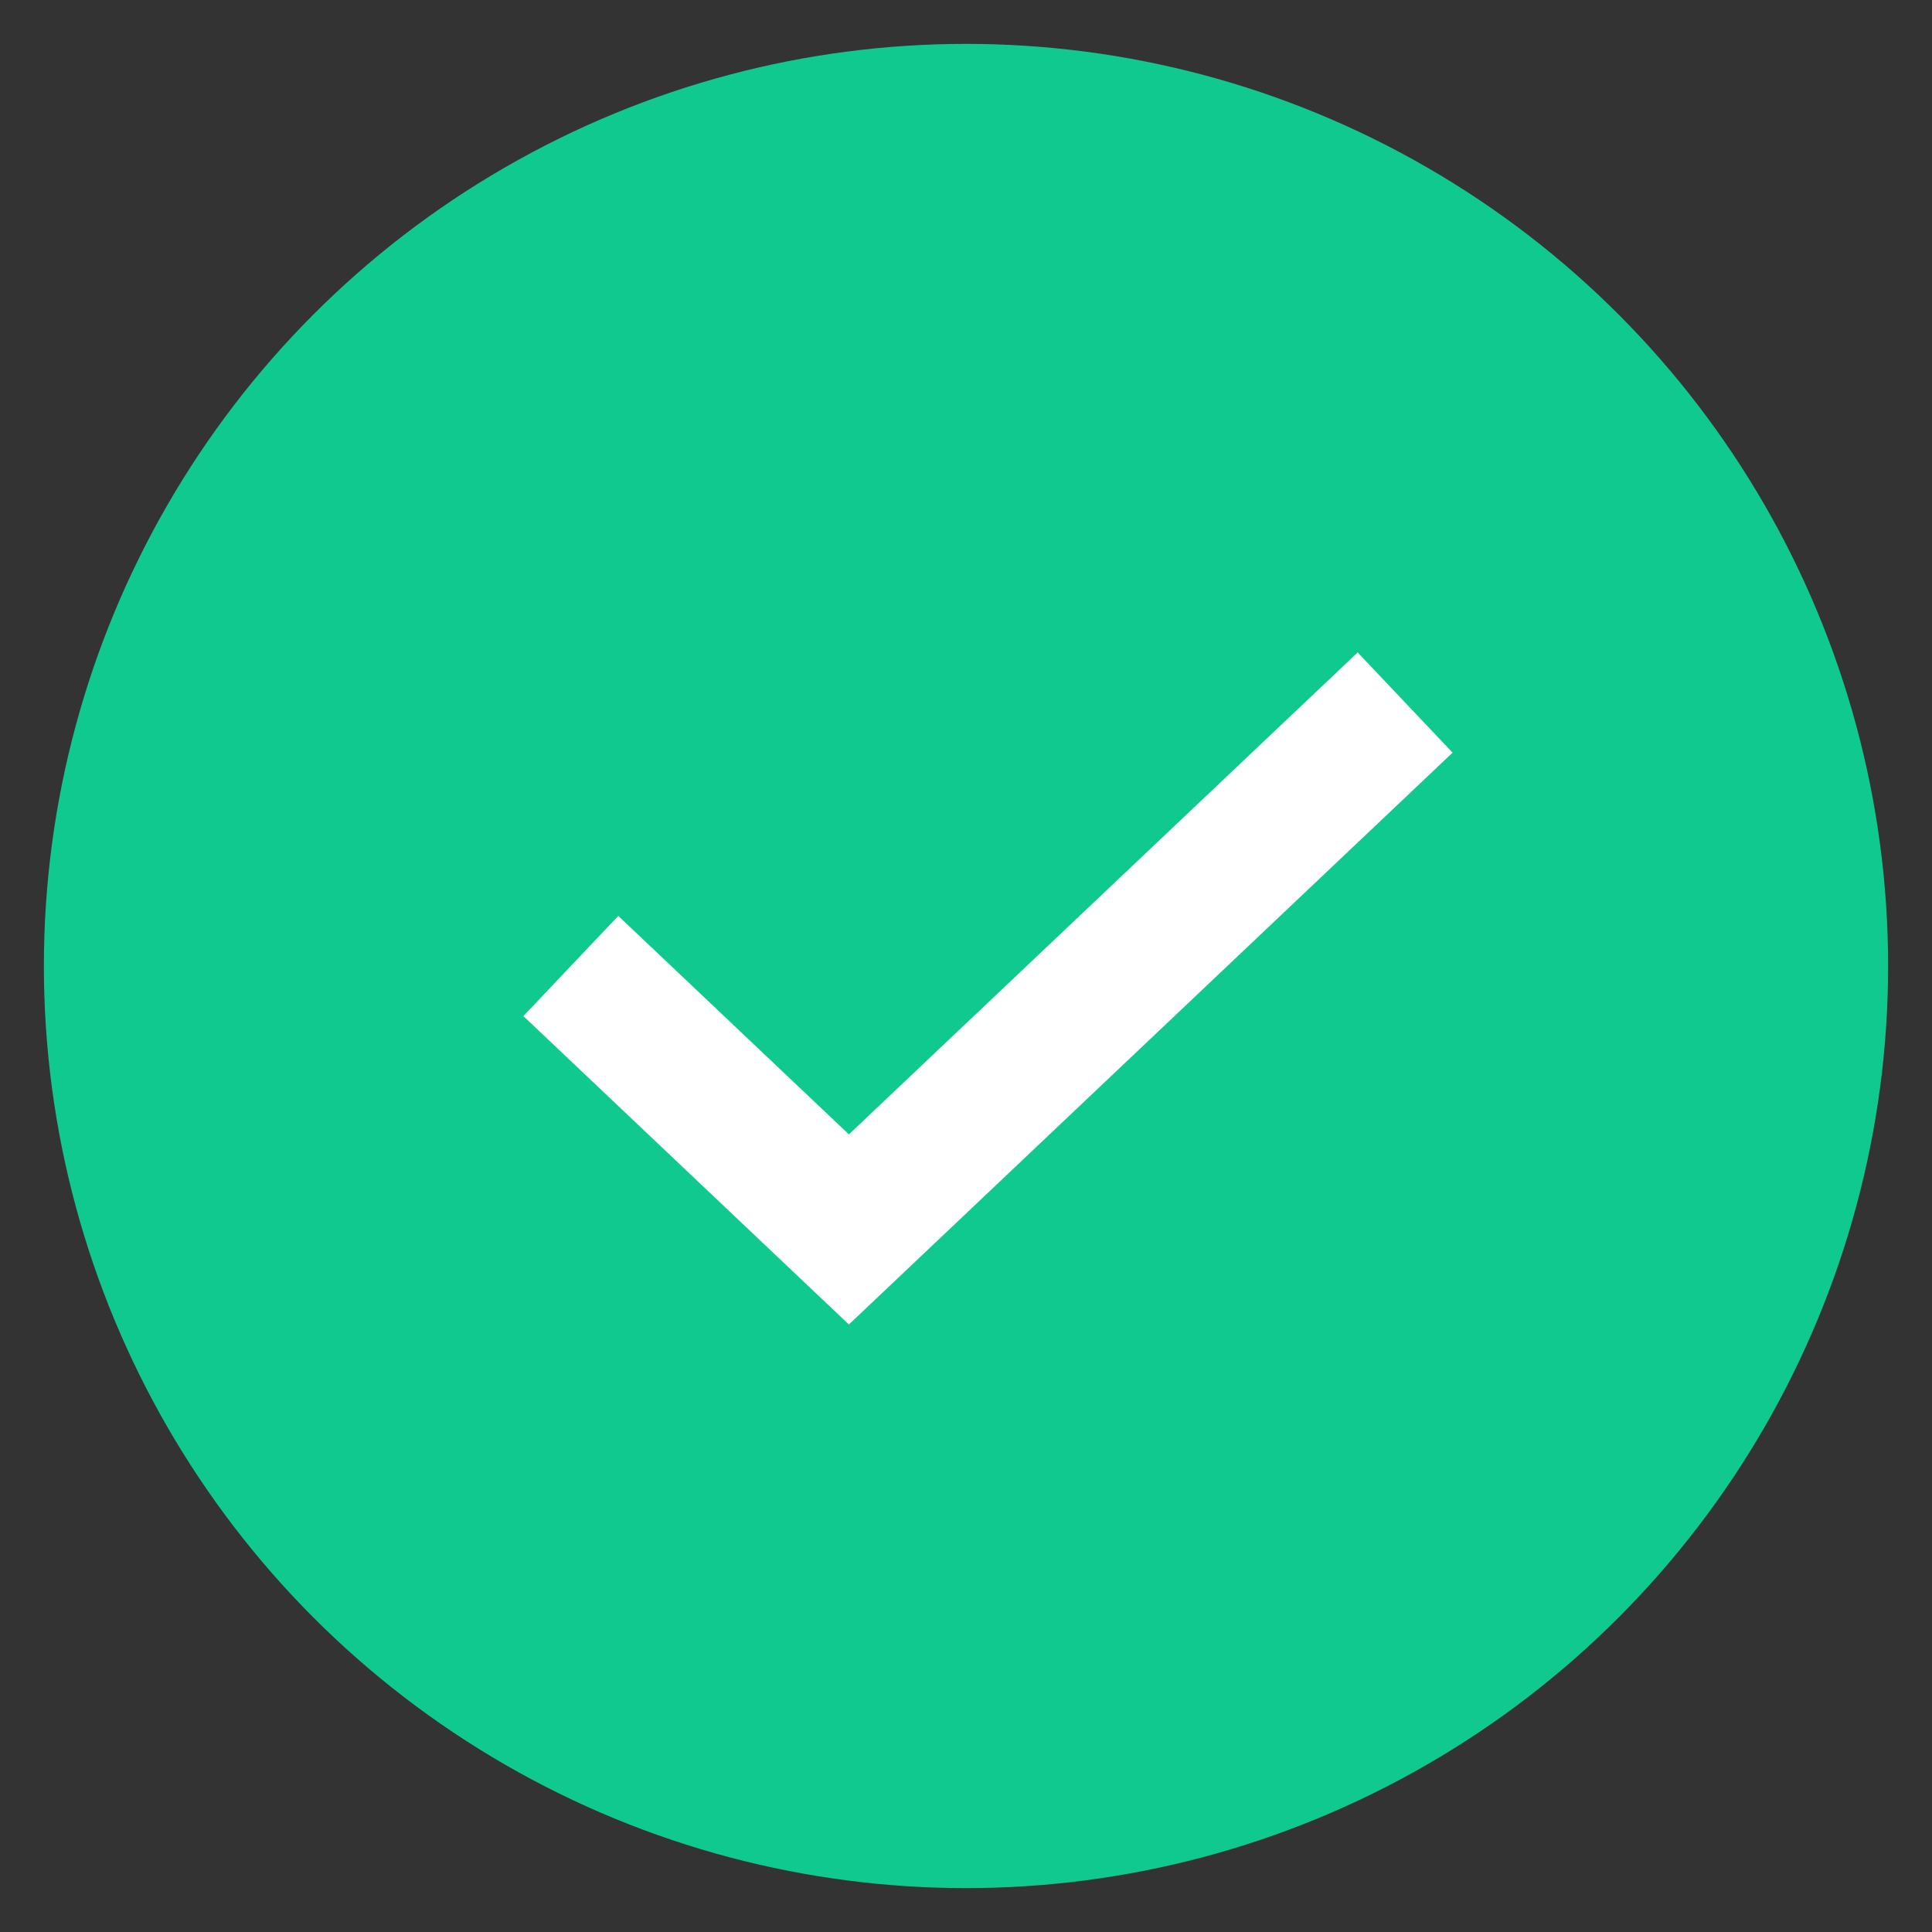
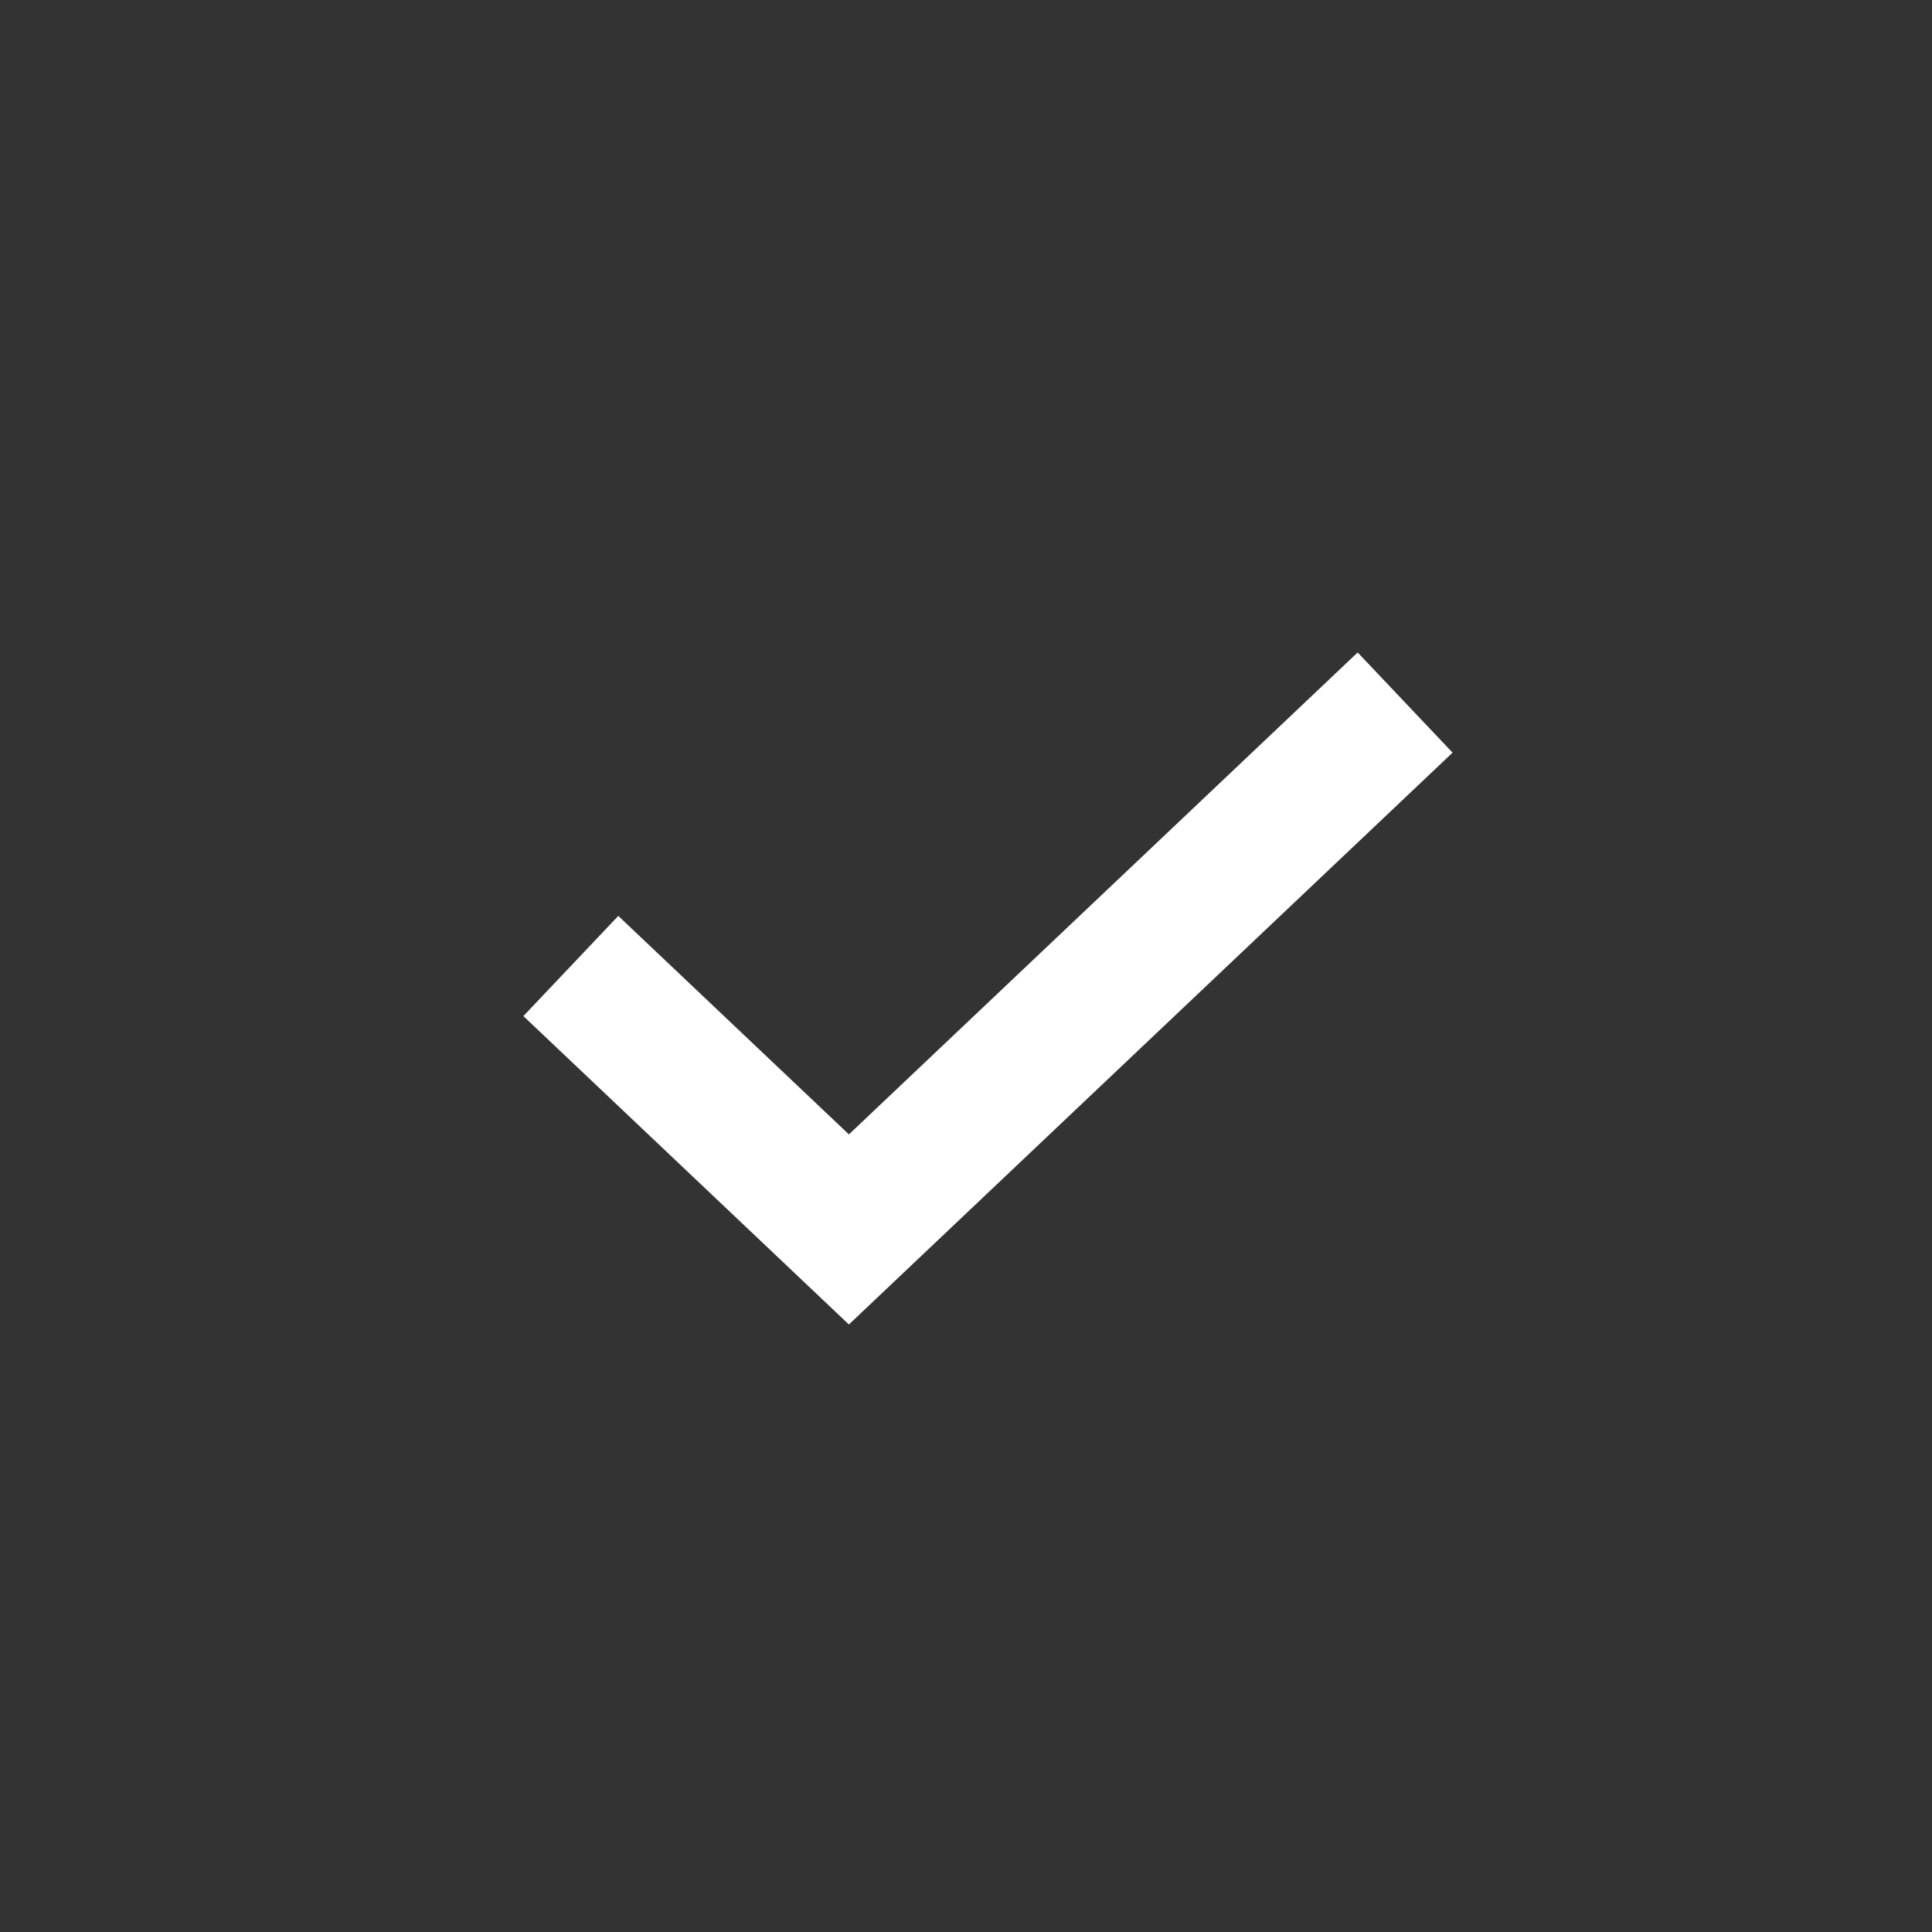
<svg xmlns="http://www.w3.org/2000/svg" width="28px" height="28px" viewBox="0 0 28 28" version="1.1">
  <rect x="0" y="0" width="28" height="28" fill="#333333" stroke="none" />
  <title>Icon</title>
  <desc>Created with Sketch.</desc>
  <defs />
  <g id="Website" stroke="none" stroke-width="1" fill="none" fill-rule="evenodd">
    <g id="2.-Loans" transform="translate(-130, -373)">
      <g id="Hero">
        <g id="Hero-Content" transform="translate(130, 174)">
          <g id="Value-Points" transform="translate(0, 159)">
            <g id="Point-#2" transform="translate(0, 40)">
              <g id="Icon">
-                 <circle id="Oval" fill="#10C98F" cx="14" cy="14" r="13.364" />
                <polyline id="Shape" stroke="#FFFFFF" stroke-width="2" points="8.273 14 12.303 17.818 20.364 10.182" />
              </g>
            </g>
          </g>
        </g>
      </g>
    </g>
  </g>
</svg>